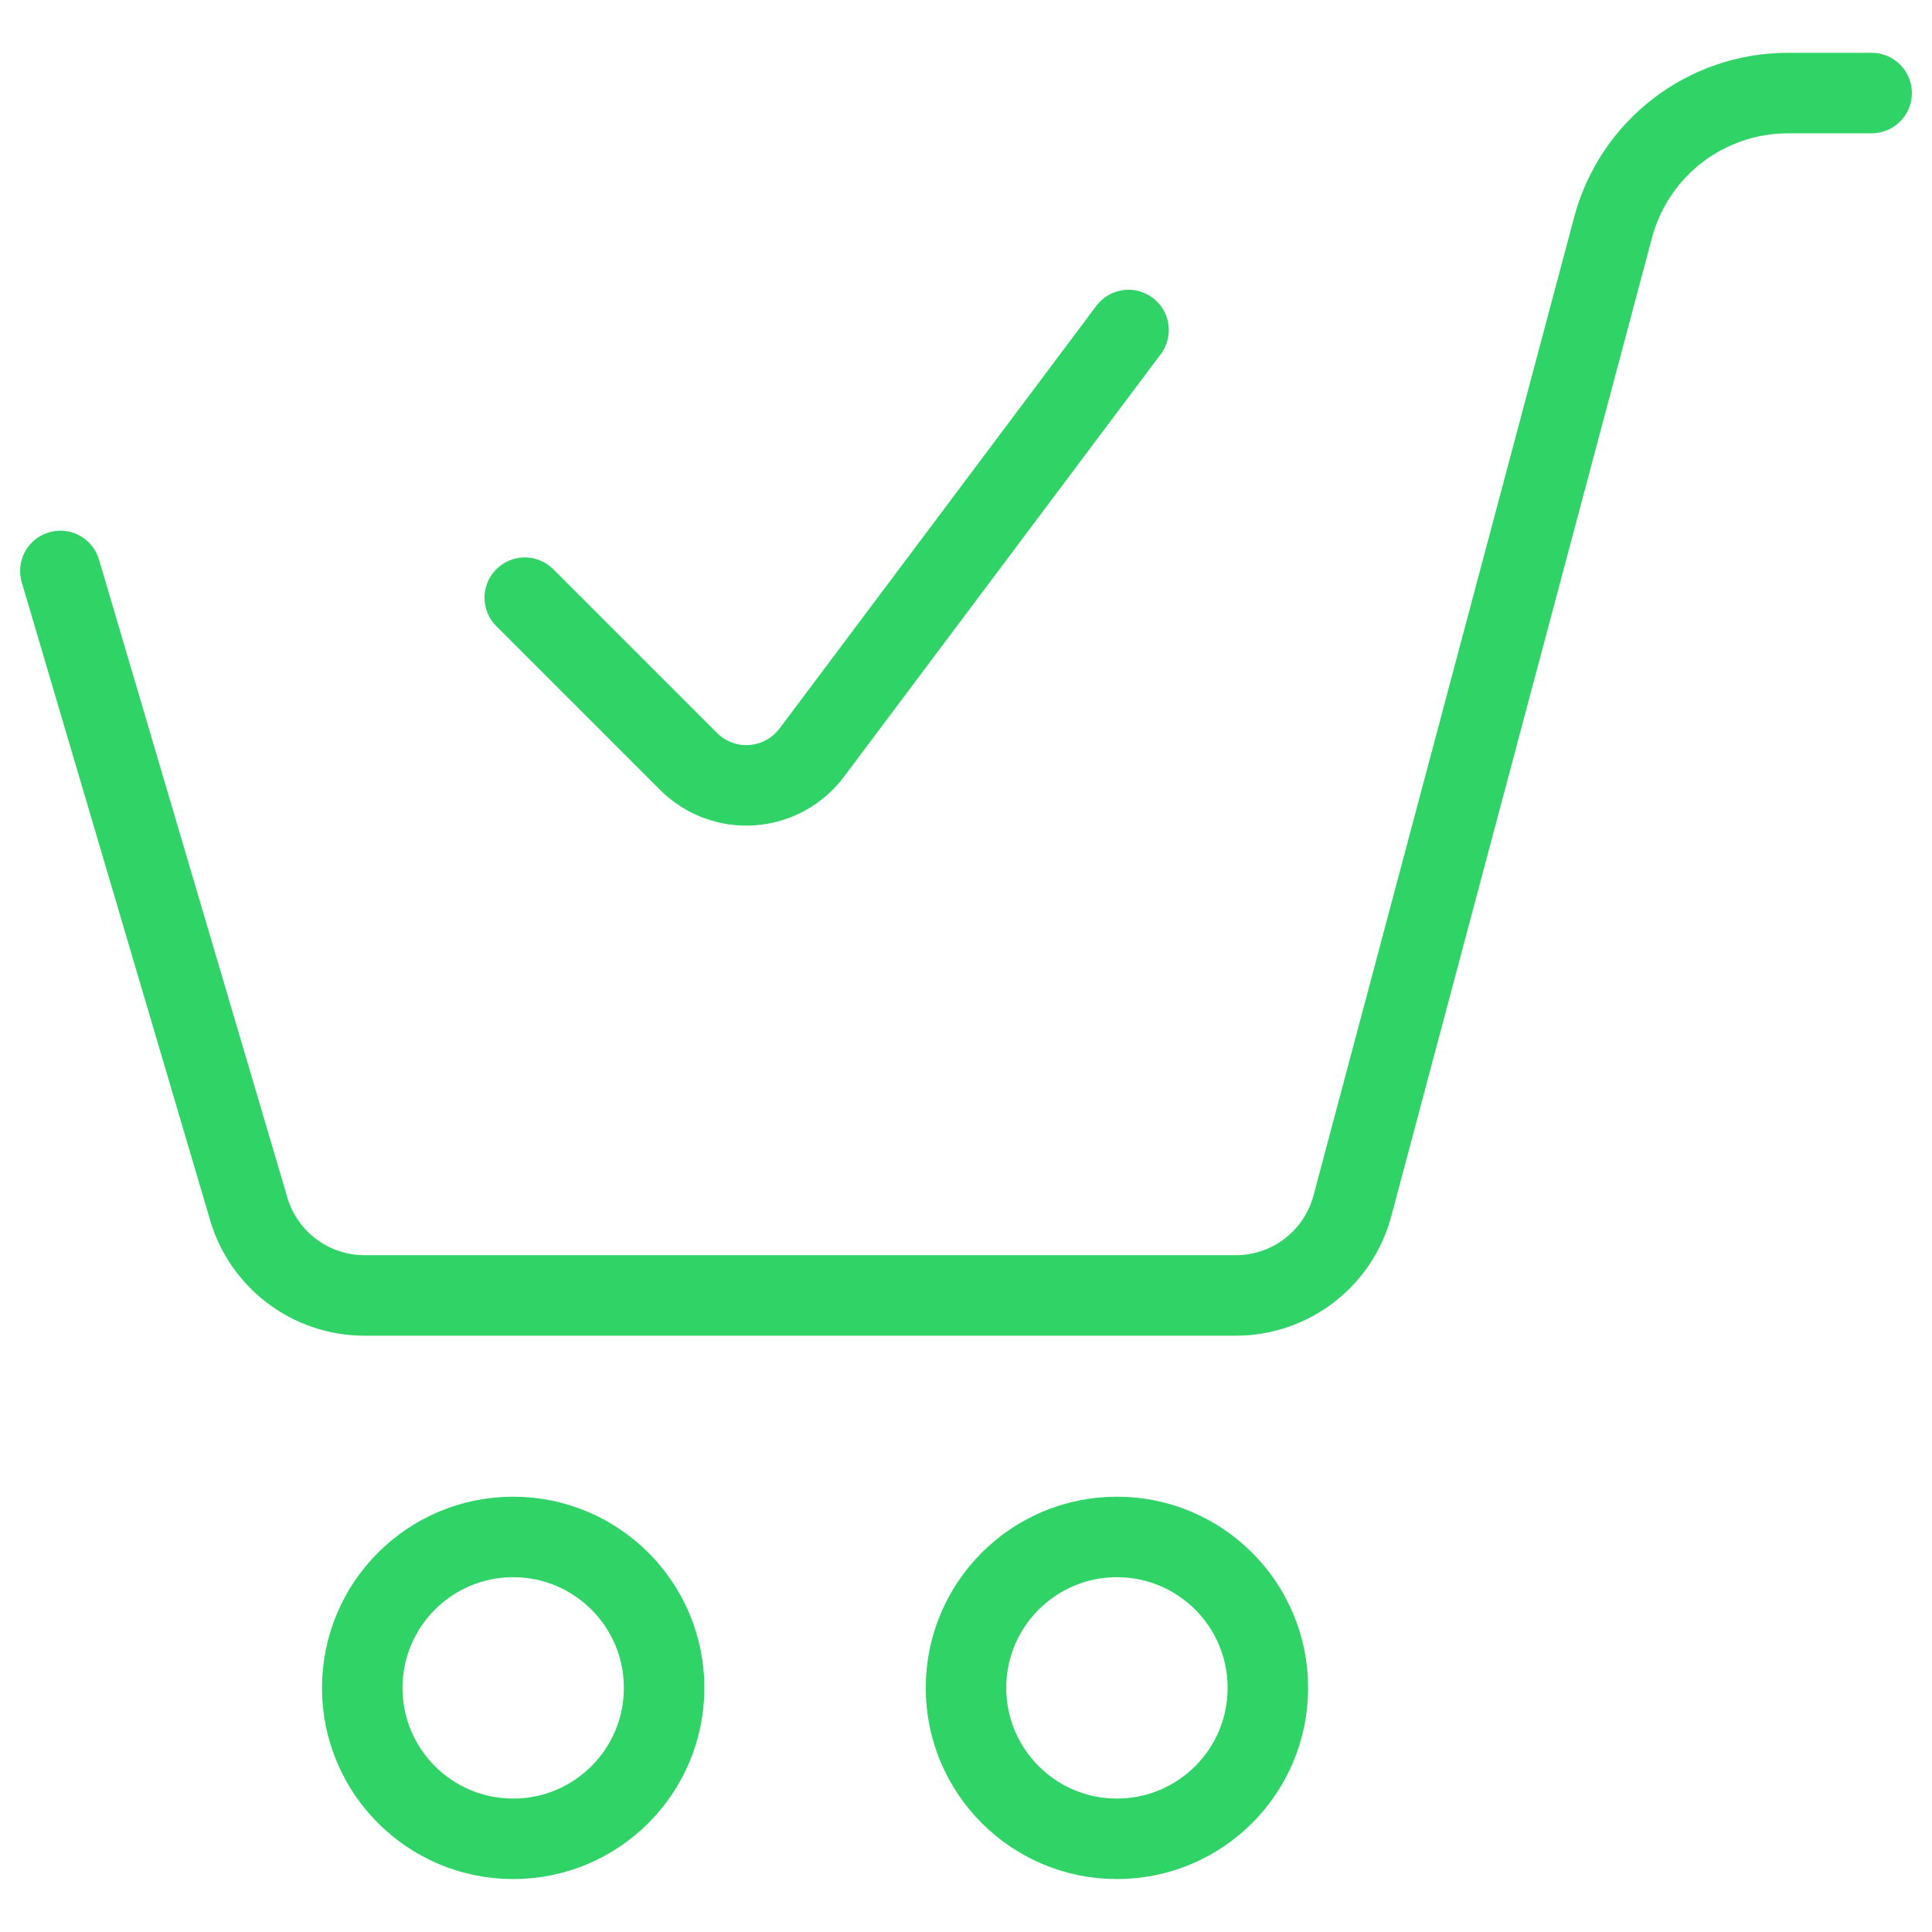
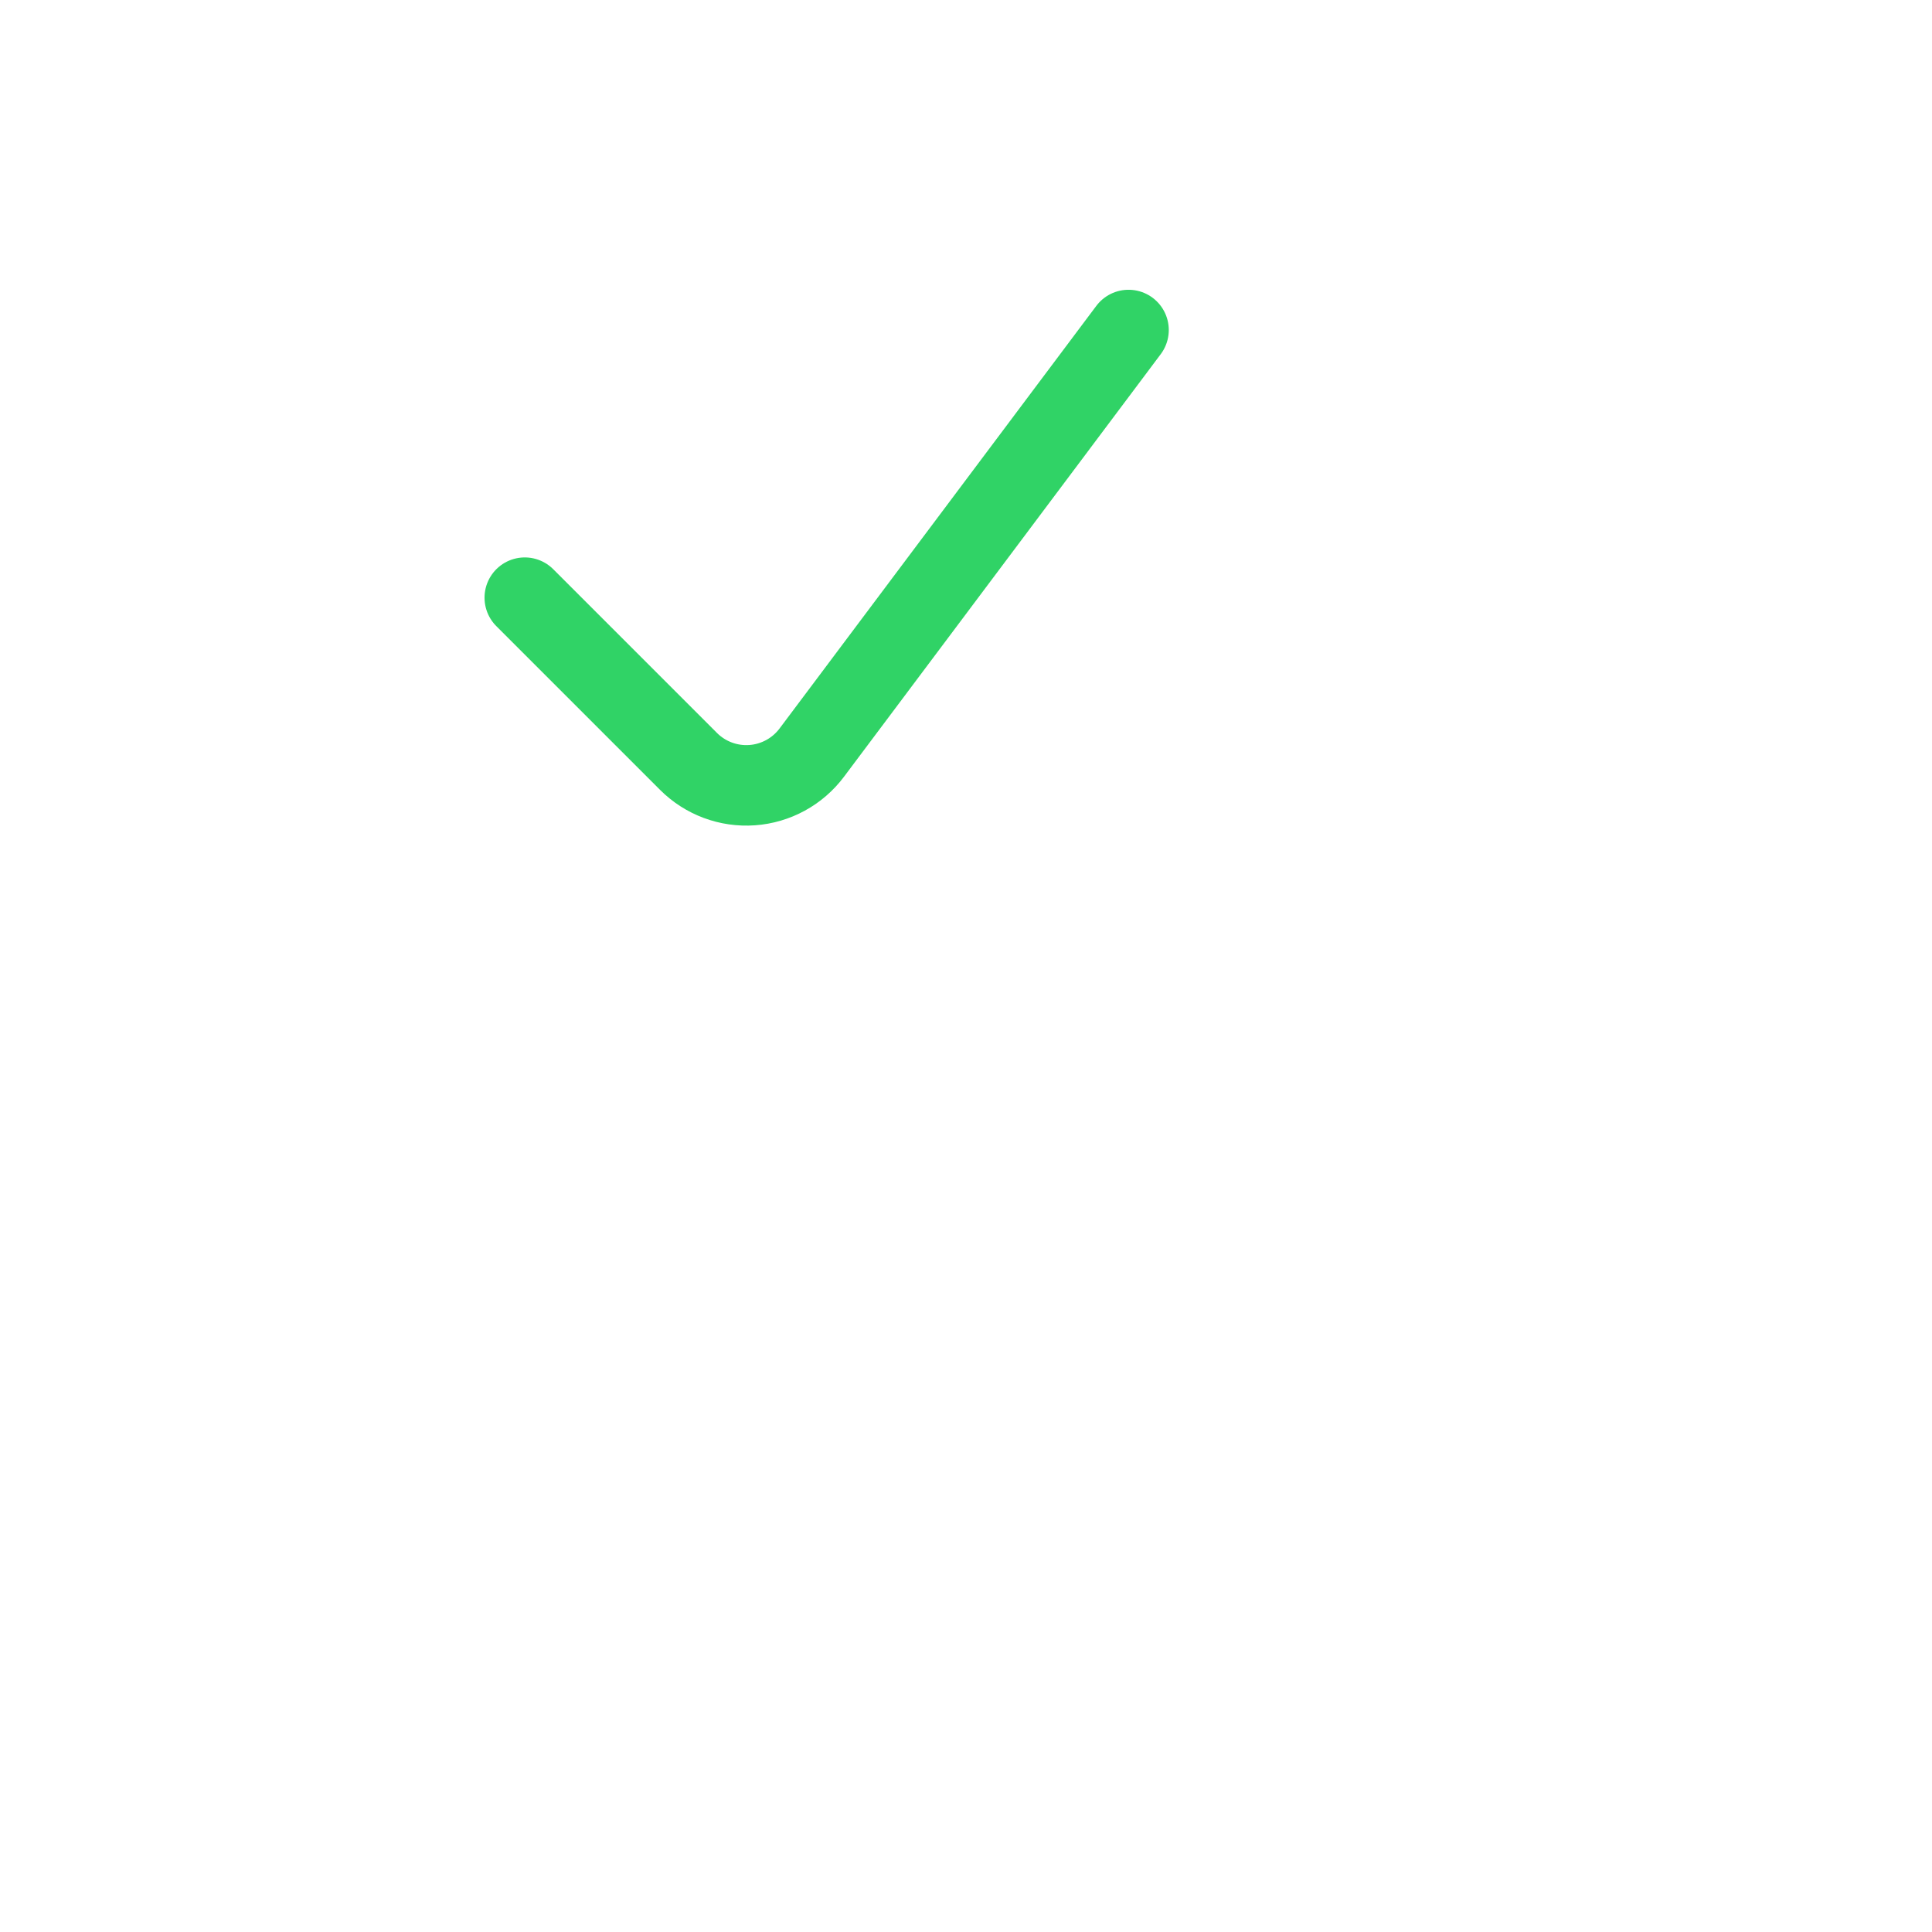
<svg xmlns="http://www.w3.org/2000/svg" width="48" height="48" viewBox="0 0 48 48" fill="none">
  <path d="M28.038 8.199L20.168 18.699C19.815 19.17 19.274 19.465 18.687 19.507C18.099 19.549 17.523 19.334 17.106 18.917L13.038 14.849" stroke="#30D366" stroke-width="2" stroke-linecap="round" stroke-linejoin="round" />
-   <path fill-rule="evenodd" clip-rule="evenodd" d="M12.75 45.685C14.821 45.685 16.5 44.007 16.5 41.935C16.5 39.864 14.821 38.185 12.75 38.185C10.679 38.185 9 39.864 9 41.935C9 44.007 10.679 45.685 12.75 45.685Z" stroke="#30D366" stroke-width="2" stroke-linecap="round" stroke-linejoin="round" />
-   <path fill-rule="evenodd" clip-rule="evenodd" d="M27.75 45.685C29.821 45.685 31.5 44.007 31.5 41.935C31.5 39.864 29.821 38.185 27.75 38.185C25.679 38.185 24 39.864 24 41.935C24 44.007 25.679 45.685 27.75 45.685Z" stroke="#30D366" stroke-width="2" stroke-linecap="round" stroke-linejoin="round" />
-   <path d="M1.5 14.185L6.158 29.959C6.509 31.273 7.699 32.186 9.058 32.185H30.694C32.056 32.189 33.249 31.275 33.6 29.959L40.076 5.652C40.601 3.681 42.385 2.311 44.424 2.312H46.5" stroke="#30D366" stroke-width="2" stroke-linecap="round" stroke-linejoin="round" />
</svg>